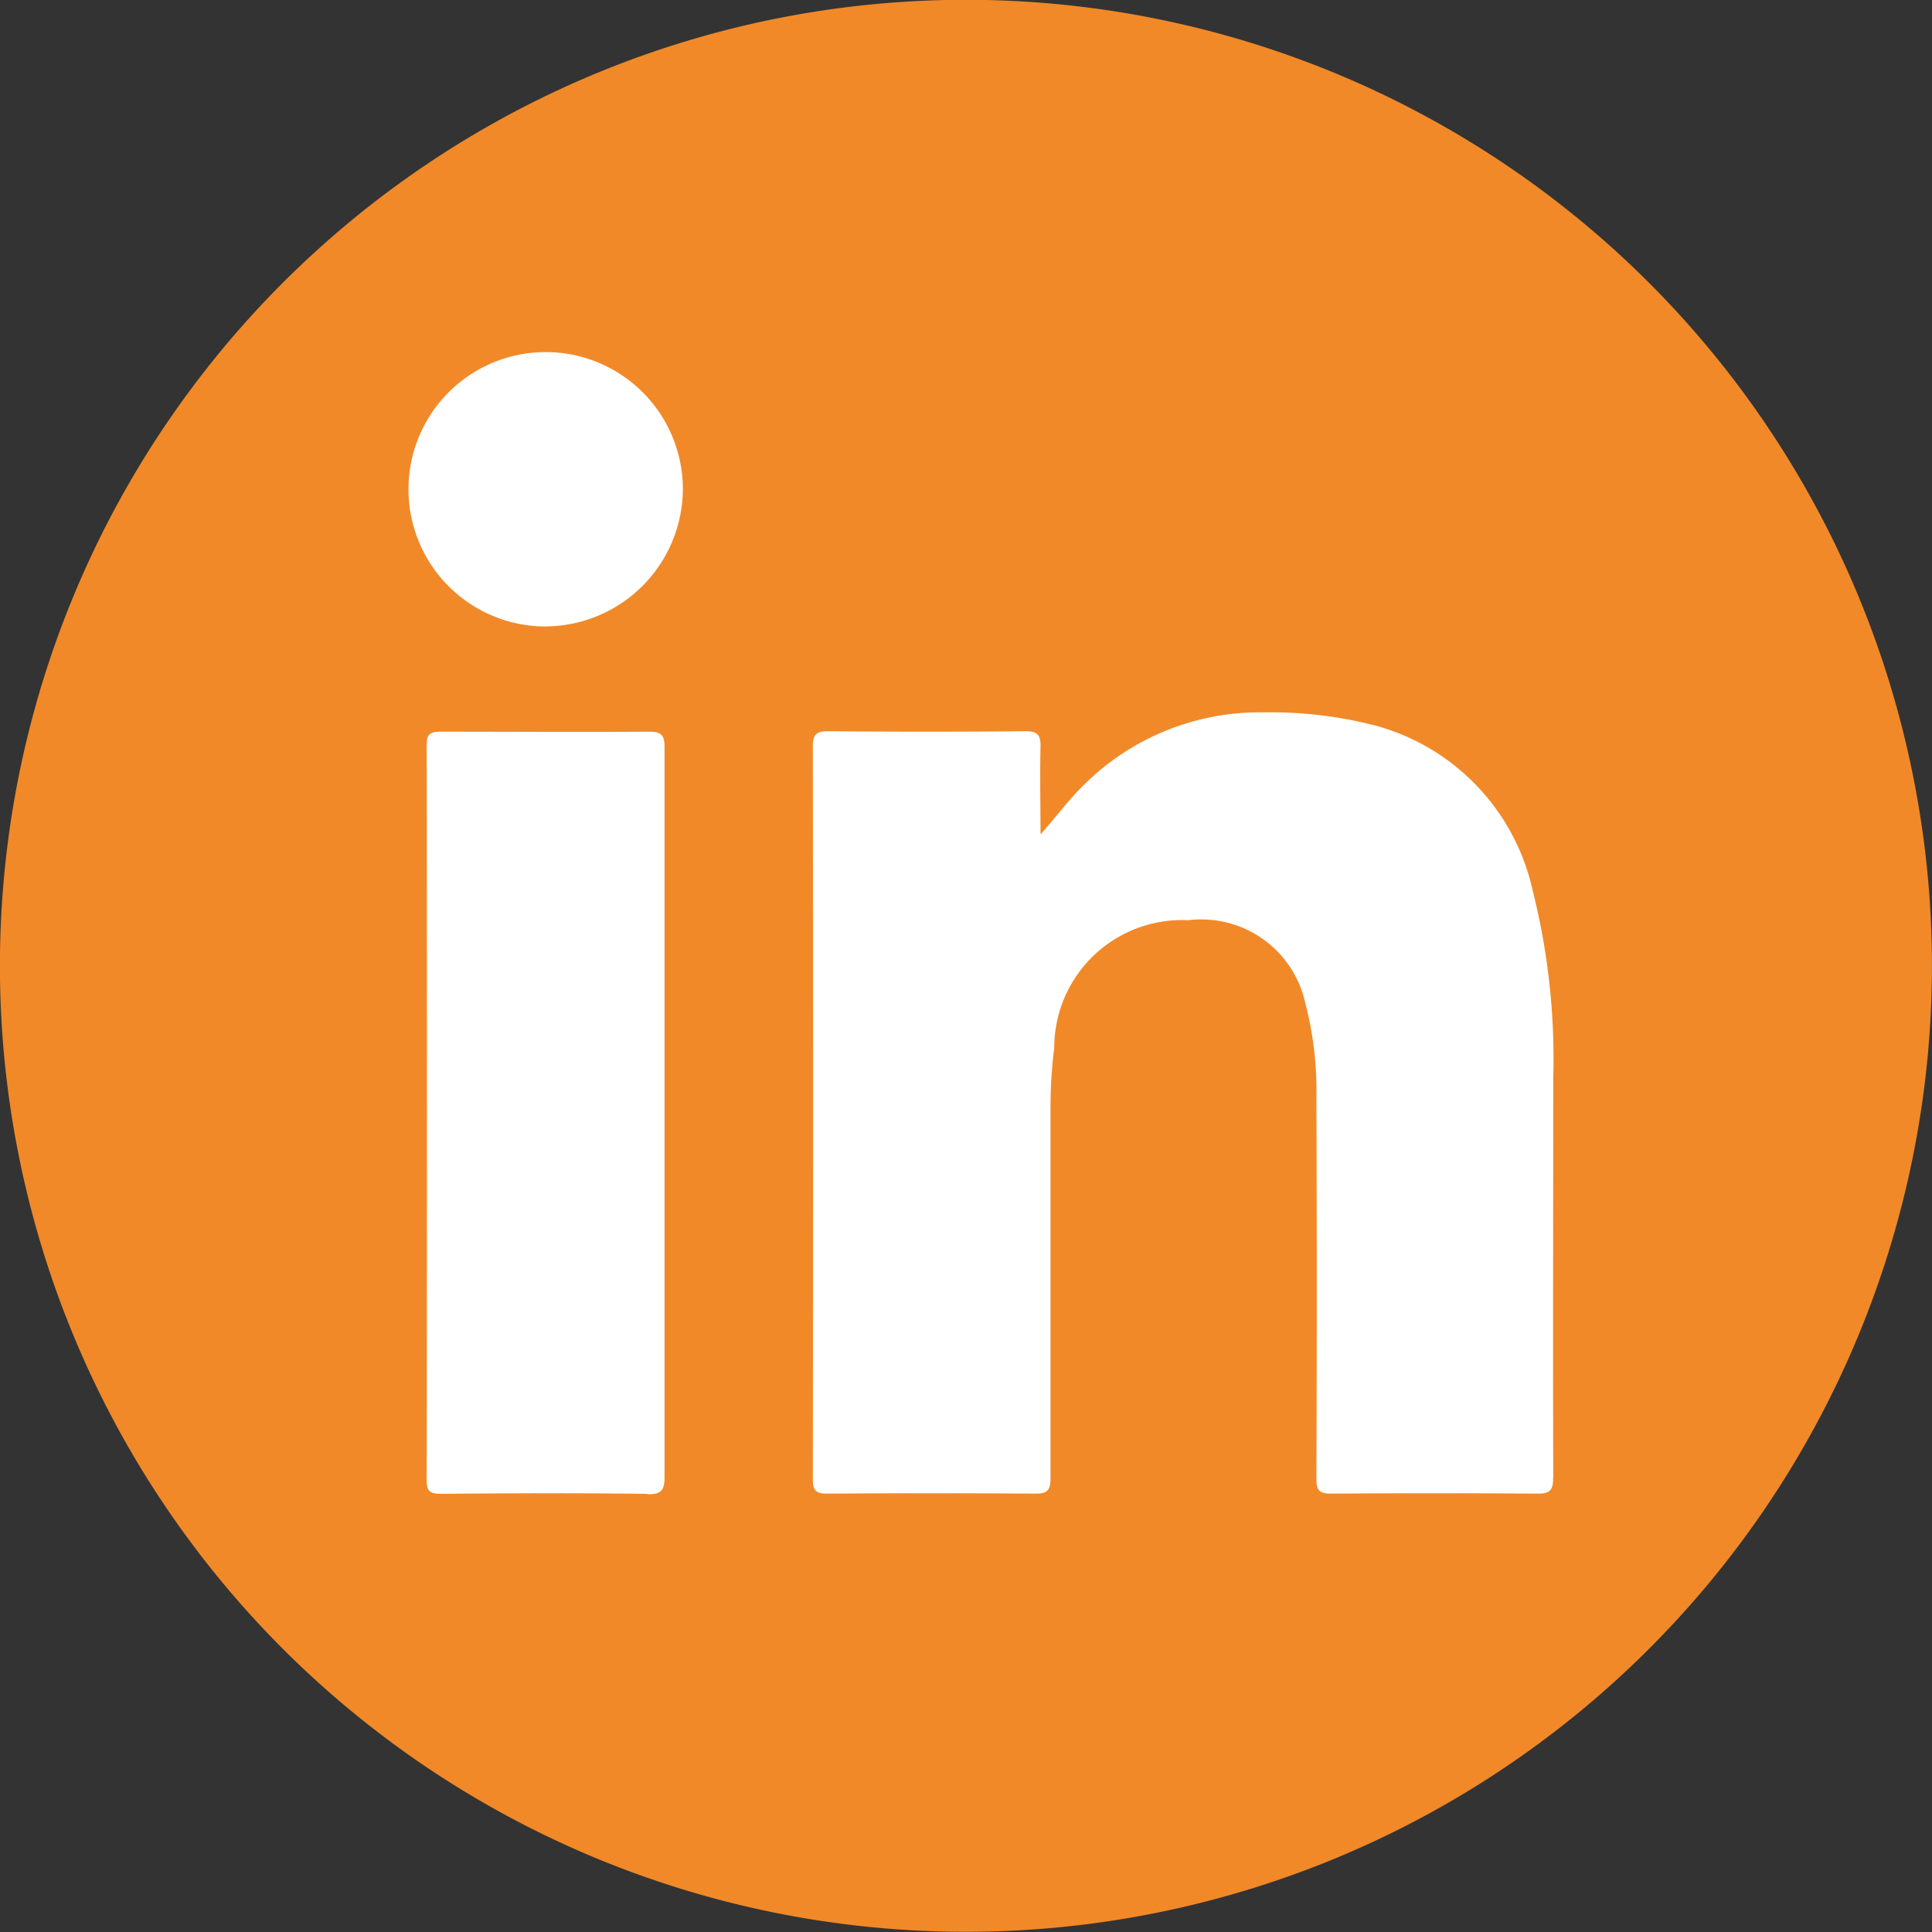
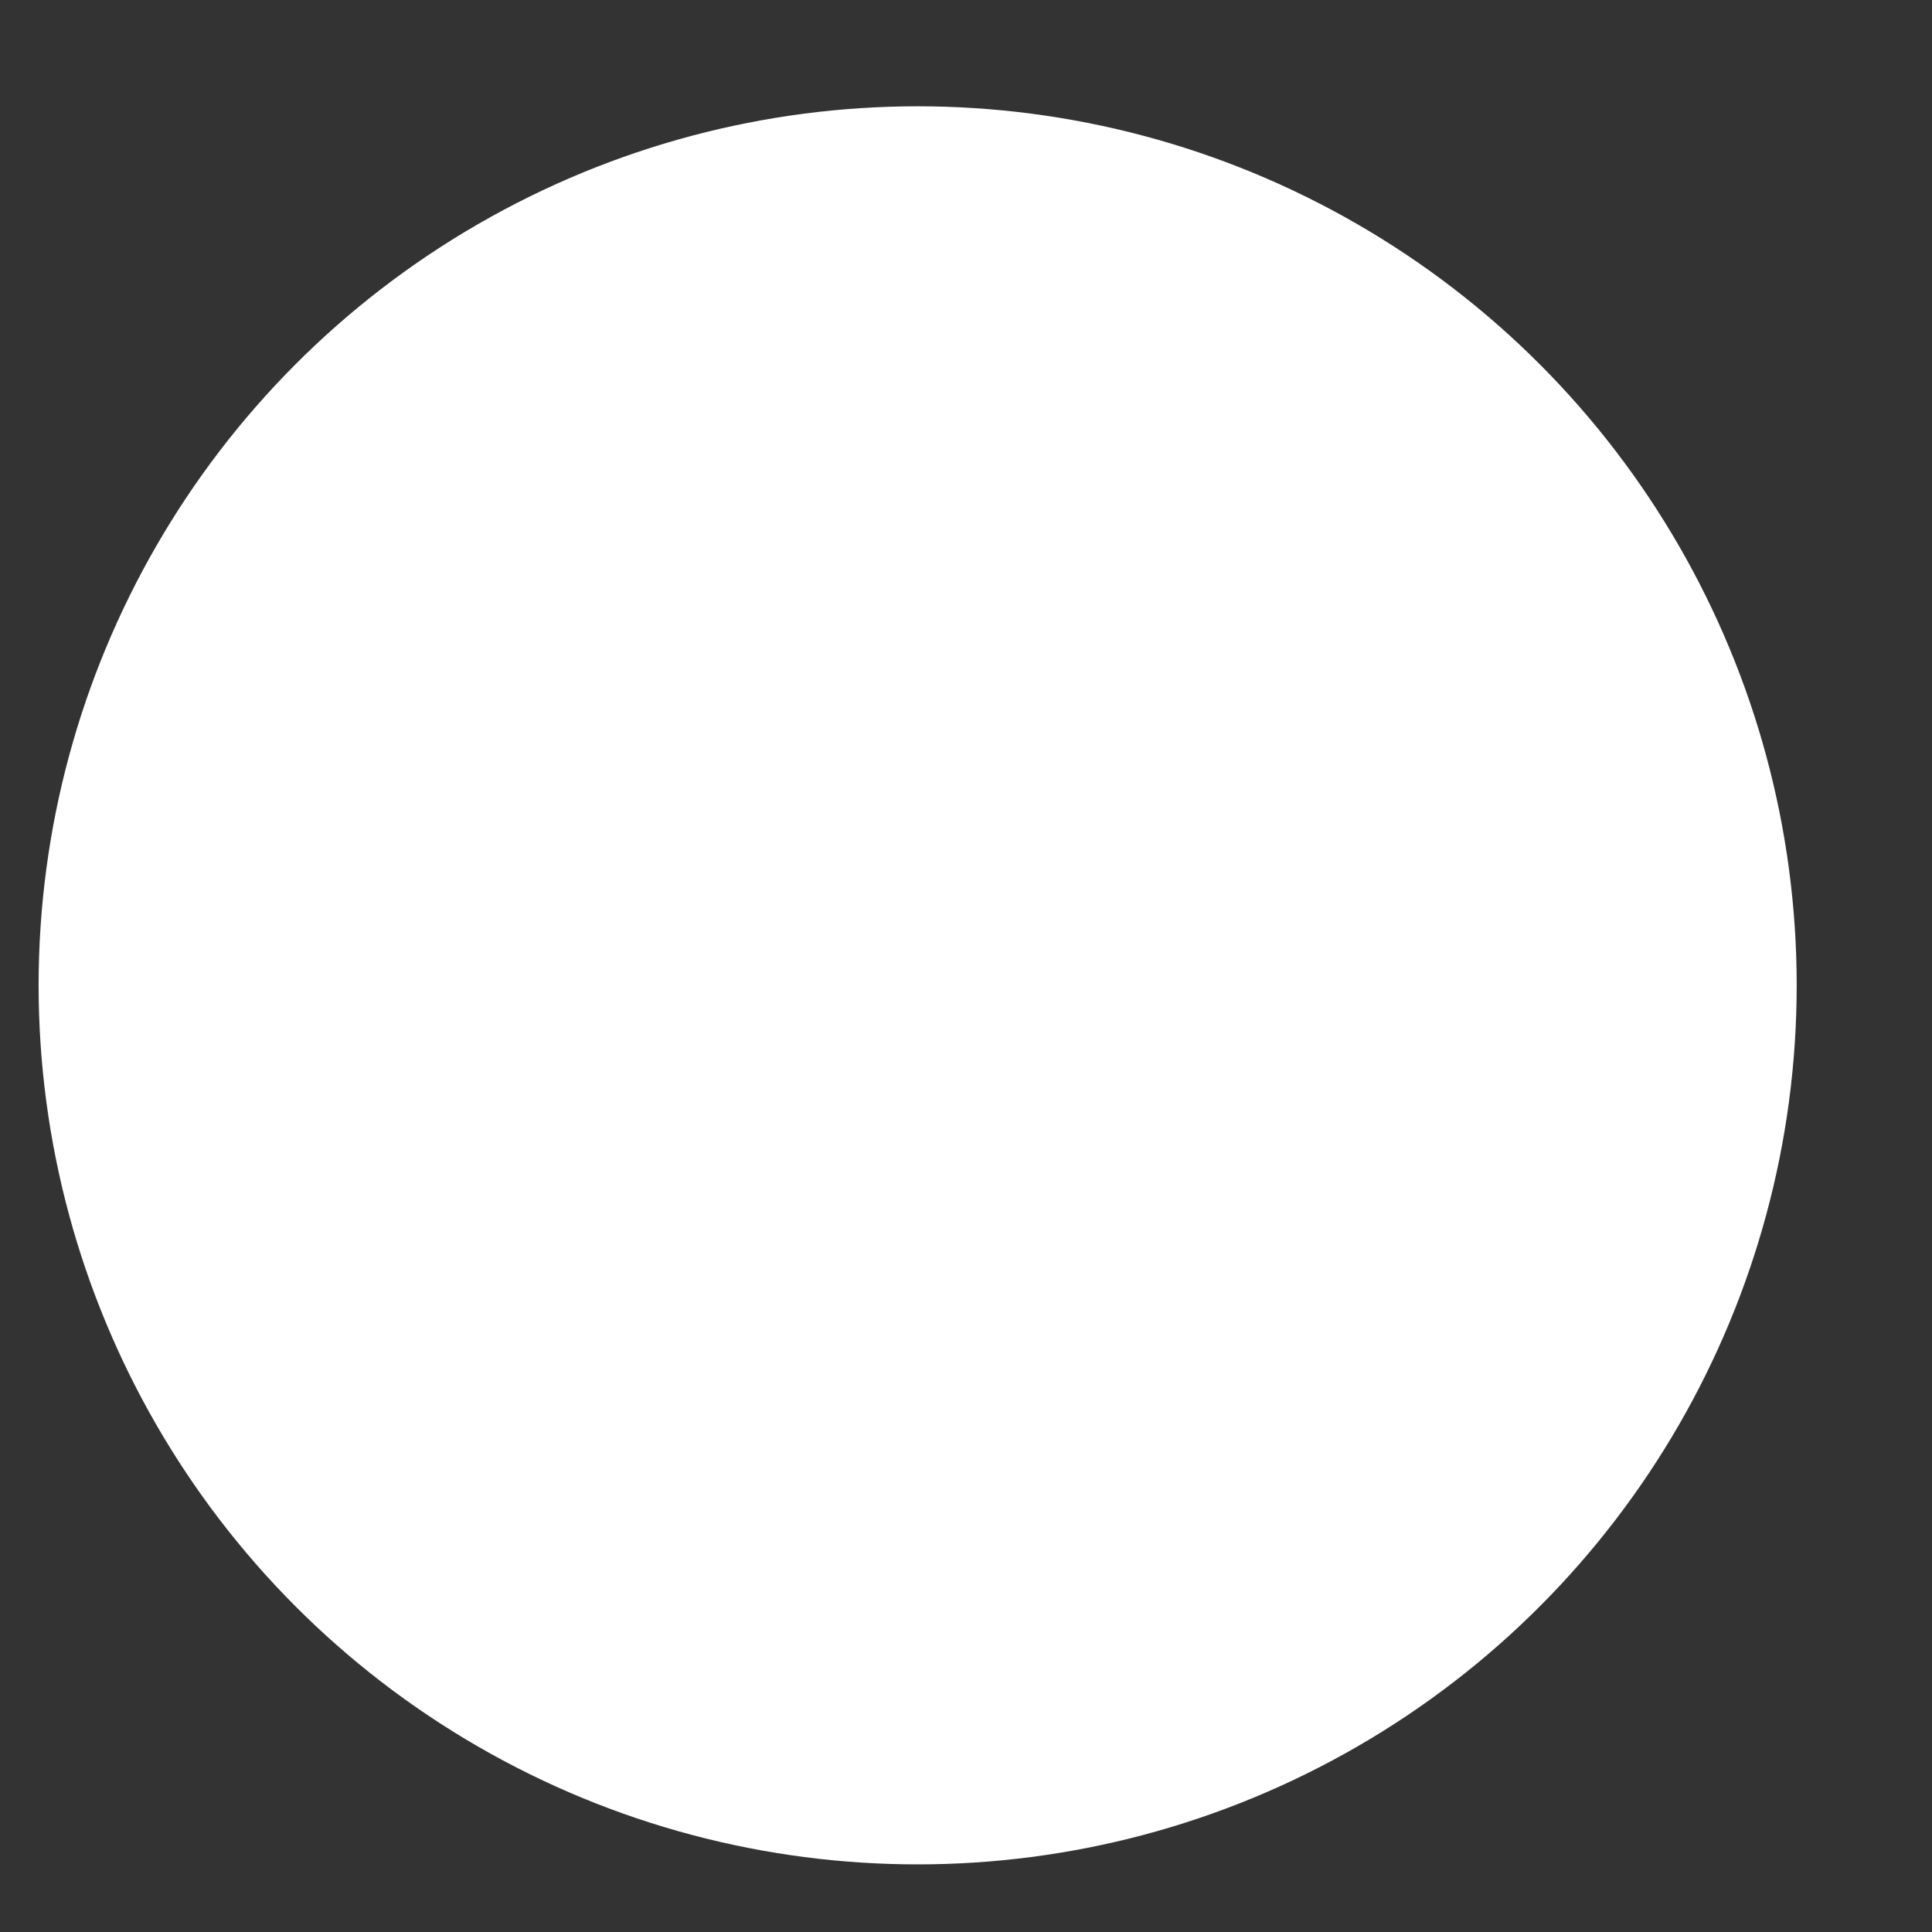
<svg xmlns="http://www.w3.org/2000/svg" width="28.572" height="28.572" viewBox="0 0 28.572 28.572">
  <rect x="0" y="0" width="28.572" height="28.572" fill="#333333" stroke="none" />
  <g id="Groupe_1871" data-name="Groupe 1871" transform="translate(16430.571 1833)">
    <circle id="Ellipse_4" data-name="Ellipse 4" cx="13" cy="13" r="13" transform="translate(-16430 -1831.428)" fill="#fff" />
-     <path id="Tracé_22" data-name="Tracé 22" d="M14.286,39.6A14.286,14.286,0,1,0,28.572,53.889,14.287,14.287,0,0,0,14.286,39.6M9.572,61.695c-1.016-.012-2.032-.01-3.049,0-.164,0-.214-.038-.212-.207q.007-5.433,0-10.864c0-.15.036-.2.2-.2,1.03,0,2.061.007,3.094,0,.2,0,.224.074.224.245,0,1.8,0,3.605,0,5.409s0,3.577,0,5.366c0,.2-.048.259-.252.257M8.07,48.868A2.029,2.029,0,1,1,10.1,46.83a2.042,2.042,0,0,1-2.03,2.037m14.9,12.594c0,.186-.052.233-.233.231q-1.524-.011-3.051,0c-.178,0-.217-.052-.217-.221q.011-2.816,0-5.633a5.142,5.142,0,0,0-.164-1.4,1.574,1.574,0,0,0-1.73-1.226A1.89,1.89,0,0,0,15.592,55.1a6.807,6.807,0,0,0-.055.881c0,1.825,0,3.653,0,5.478,0,.183-.045.236-.231.233q-1.535-.011-3.072,0c-.164,0-.212-.043-.212-.209q.007-5.422,0-10.845c0-.181.059-.221.228-.221q1.456.014,2.918,0c.178,0,.224.057.221.226-.01.433,0,.864,0,1.3.236-.264.428-.531.669-.759A3.687,3.687,0,0,1,18.7,50.138a6.176,6.176,0,0,1,1.659.2,3.253,3.253,0,0,1,2.306,2.425,10.187,10.187,0,0,1,.307,2.775c0,1.975-.007,3.948,0,5.921" transform="translate(-16430.572 -1872.603)" fill="#f18928" />
  </g>
</svg>